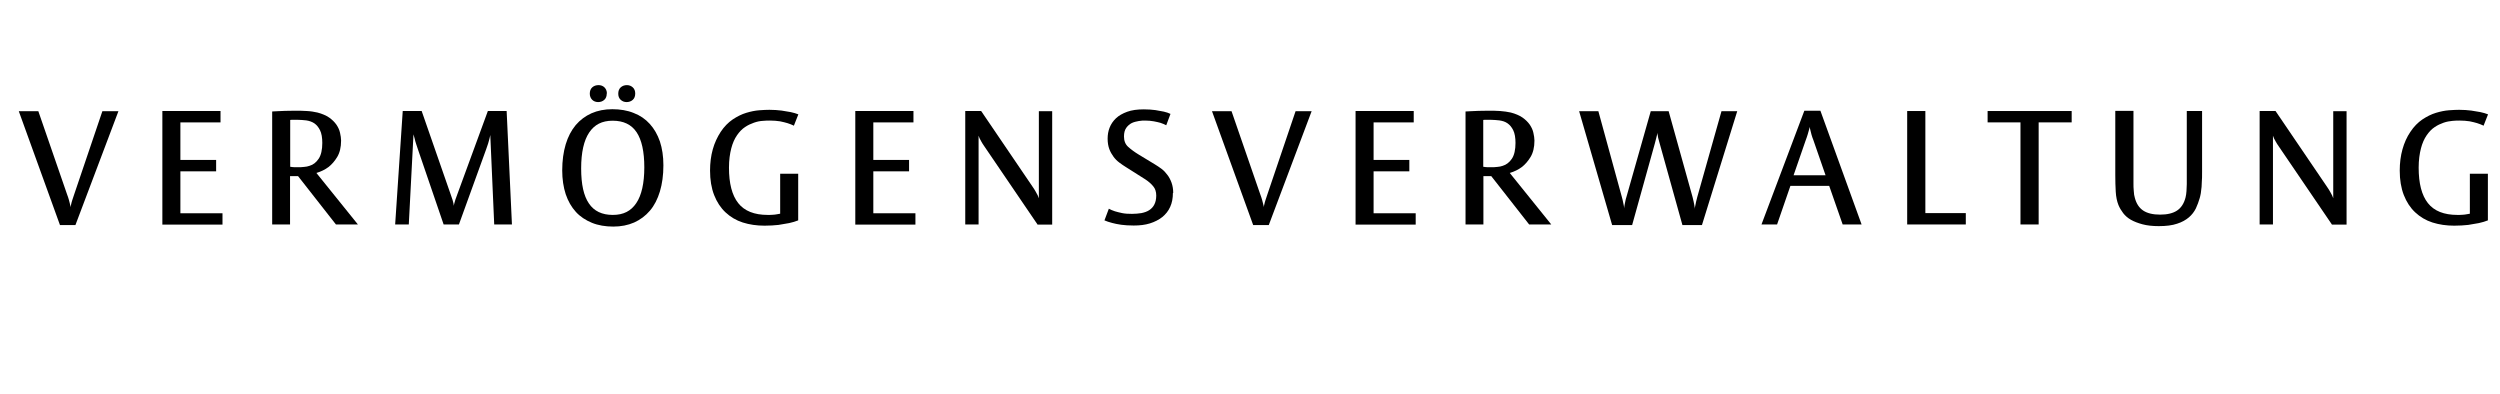
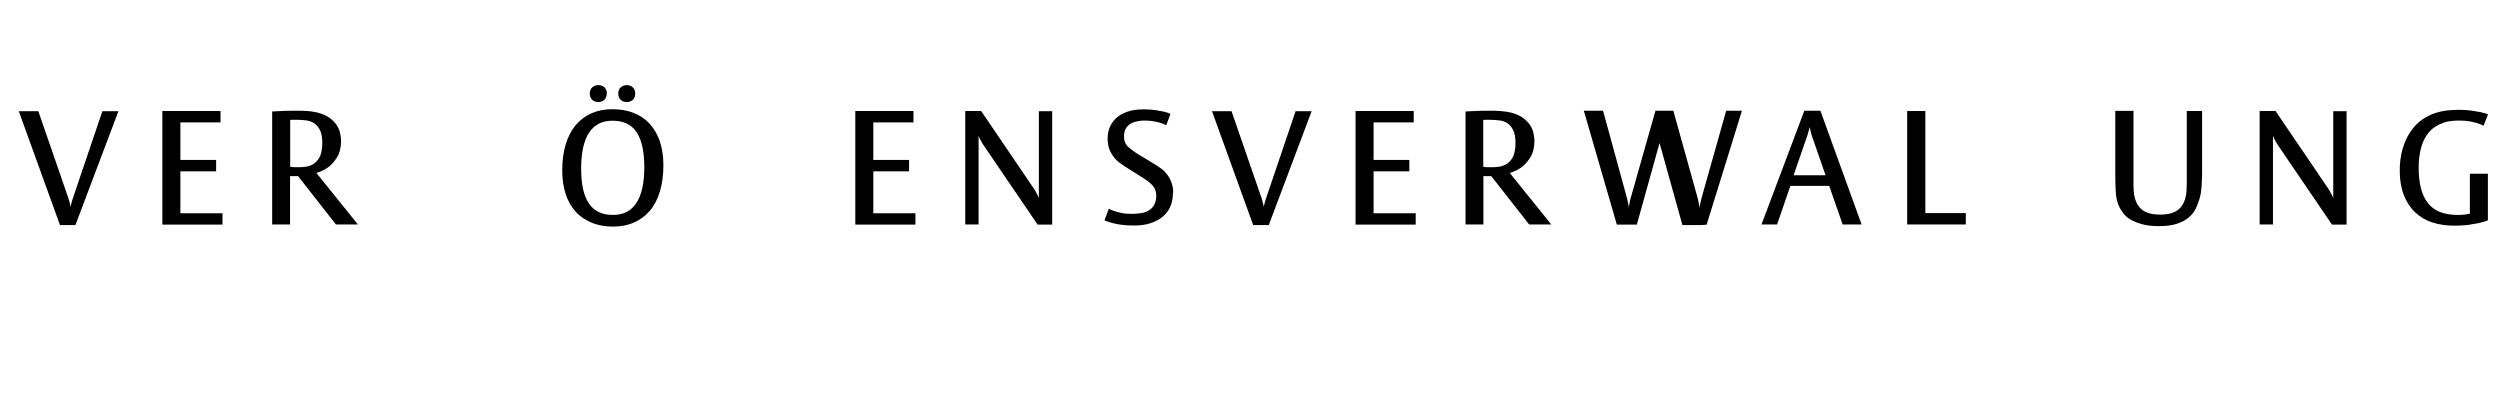
<svg xmlns="http://www.w3.org/2000/svg" id="Ebene_1" version="1.1" viewBox="0 0 165.06 26">
  <path d="M4.99,14.86h-1.03L1.24,7.34h1.29l1.89,5.47c.06.15.1.29.13.39.03.11.05.2.07.27.02.08.03.15.04.21,0-.06.02-.12.04-.2.01-.07.04-.16.07-.26.03-.1.07-.22.12-.36l1.87-5.52h1.06l-2.84,7.52Z" />
  <path d="M10.72,14.82v-7.49h3.84v.75h-2.65v2.48h2.36v.75h-2.36v2.77h2.78v.75h-3.98Z" />
  <path d="M22.18,14.82l-2.5-3.19h-.53v3.19h-1.18v-7.46c.11,0,.24-.01.39-.02.13,0,.28-.01.46-.02.18,0,.39-.01.63-.01.29,0,.56,0,.81.02.24.01.48.05.7.1.31.08.56.19.77.33.2.14.36.3.48.47.12.18.2.35.24.54s.07.35.07.51c0,.45-.09.81-.26,1.09-.17.28-.36.49-.56.65-.24.18-.51.31-.81.4l2.74,3.4h-1.46ZM21.28,9.45c0-.36-.05-.65-.15-.85s-.22-.35-.38-.46c-.15-.1-.33-.16-.52-.19-.2-.02-.39-.04-.58-.04-.1,0-.18,0-.25,0-.07,0-.12,0-.15,0-.04,0-.07.01-.09.01v3.09s.09.01.14.02c.04,0,.09.01.15.01h.2c.16,0,.3,0,.43-.02.13-.01.24-.03.35-.07.25-.07.45-.23.61-.47.16-.24.24-.59.24-1.06Z" />
-   <path d="M32.63,14.82l-.26-5.91c-.01.08-.04.18-.06.27-.02.08-.05.18-.08.29-.04.11-.08.24-.13.38l-1.8,4.97h-1.01l-1.69-4.94c-.05-.14-.09-.27-.13-.39s-.07-.23-.09-.33c-.03-.1-.06-.2-.08-.29l-.31,5.95h-.9l.5-7.49h1.25l1.92,5.52c.05.14.09.26.12.35.03.09.05.17.06.23.01.07.02.12.02.16,0-.04.02-.1.04-.18.03-.13.09-.31.19-.57l2.02-5.51h1.24l.35,7.49h-1.15Z" />
  <path d="M43.8,10.92c0,.64-.08,1.22-.23,1.72-.15.5-.37.93-.66,1.27-.29.34-.64.6-1.04.78-.41.18-.87.27-1.38.27s-1-.08-1.41-.25-.77-.4-1.06-.72c-.29-.32-.51-.7-.67-1.17-.15-.46-.23-.99-.23-1.57,0-.64.08-1.22.23-1.72.15-.5.37-.92.66-1.27.29-.34.64-.6,1.04-.78.41-.18.87-.27,1.38-.27s1,.08,1.41.25c.42.16.77.4,1.06.72.29.32.51.7.67,1.16.15.46.23.98.23,1.57ZM42.54,11.05c0-1.04-.17-1.81-.51-2.32-.34-.51-.87-.76-1.58-.76s-1.2.26-1.55.78-.53,1.31-.53,2.37.17,1.81.51,2.31c.34.51.87.76,1.58.76s1.2-.26,1.55-.78.53-1.31.53-2.37ZM40.06,6.17c0,.18-.05.32-.16.42s-.25.15-.41.15c-.15,0-.29-.05-.39-.15s-.16-.24-.16-.4c0-.18.05-.32.16-.42s.25-.15.42-.15c.15,0,.29.05.39.15s.16.24.16.4ZM41.94,6.17c0,.18-.05.32-.16.42s-.25.15-.41.15c-.15,0-.28-.05-.39-.15s-.16-.24-.16-.4c0-.18.05-.32.16-.42.11-.1.25-.15.41-.15.15,0,.28.05.39.15s.16.24.16.4Z" />
-   <path d="M52.4,8.29c-.12-.06-.26-.11-.41-.16-.13-.04-.3-.08-.49-.12-.2-.03-.42-.05-.66-.05-.13,0-.29,0-.48.02-.19.01-.38.05-.58.12-.2.07-.4.16-.59.29-.2.13-.37.31-.53.54-.16.23-.29.52-.38.87s-.15.77-.15,1.27c0,1.04.2,1.82.61,2.34.41.52,1.06.78,1.95.78.12,0,.23,0,.33-.01.1,0,.19-.02.26-.03.08-.01.16-.03.23-.04v-2.64h1.19v3.08c-.17.07-.37.13-.6.18-.2.04-.43.08-.7.12-.27.03-.58.05-.92.05-.52,0-1-.07-1.44-.21-.44-.14-.82-.37-1.14-.67-.32-.3-.57-.68-.75-1.14s-.27-1-.27-1.62c0-.5.06-.97.18-1.4s.3-.81.52-1.15c.23-.35.5-.62.79-.82.3-.2.6-.35.9-.44.3-.09.59-.15.86-.17s.5-.03.67-.03c.29,0,.56.02.8.05.24.04.44.07.6.1.19.04.36.09.51.15l-.3.76Z" />
  <path d="M56.47,14.82v-7.49h3.84v.75h-2.65v2.48h2.36v.75h-2.36v2.77h2.78v.75h-3.98Z" />
  <path d="M68.5,14.82l-3.51-5.16c-.08-.11-.14-.21-.19-.3s-.09-.16-.12-.22c-.03-.07-.05-.13-.07-.18v5.86h-.88v-7.49h1.05l3.39,4.99c.1.14.17.26.22.35.05.09.09.17.13.24.03.08.05.14.07.18v-5.75h.88v7.49h-.98Z" />
  <path d="M77.44,12.74c0,.35-.06.66-.18.92-.12.27-.3.49-.52.67-.23.18-.5.32-.82.42s-.67.14-1.07.14c-.32,0-.59-.02-.82-.05-.24-.04-.44-.07-.6-.12-.2-.05-.37-.11-.51-.17l.29-.77c.11.06.24.12.4.17.13.04.29.08.48.12.19.04.41.05.65.05.22,0,.42-.02.62-.05.2-.04.37-.1.51-.19.14-.09.26-.21.34-.37.08-.15.13-.35.13-.6s-.07-.46-.2-.61c-.13-.16-.3-.31-.51-.45l-1.28-.81c-.15-.09-.29-.19-.44-.3-.15-.11-.28-.24-.39-.39s-.21-.32-.28-.51-.11-.42-.11-.68.04-.5.13-.73c.09-.23.23-.44.42-.62.19-.18.44-.32.74-.43s.67-.16,1.1-.16c.29,0,.55.02.77.05.22.04.4.07.55.1.17.04.32.09.44.15l-.28.75c-.11-.06-.24-.11-.38-.16-.12-.03-.26-.07-.44-.1-.17-.03-.36-.05-.57-.05-.12,0-.26,0-.42.03s-.31.06-.46.13c-.14.07-.27.18-.37.32s-.15.33-.15.57c0,.29.09.52.28.69.19.17.42.34.7.51l1.04.63c.15.09.3.19.45.3.15.11.28.25.39.4.12.15.21.33.28.52.07.2.11.42.11.68Z" />
  <path d="M83.77,14.86h-1.03l-2.72-7.52h1.29l1.89,5.47c.06.15.1.29.13.39s.05.2.07.27c.02.08.04.15.04.21,0-.06.02-.12.04-.2.01-.07.04-.16.07-.26s.07-.22.12-.36l1.87-5.52h1.06l-2.83,7.52Z" />
  <path d="M89.5,14.82v-7.49h3.84v.75h-2.65v2.48h2.36v.75h-2.36v2.77h2.78v.75h-3.98Z" />
  <path d="M100.96,14.82l-2.5-3.19h-.52v3.19h-1.18v-7.46c.11,0,.24-.01.39-.02.13,0,.28-.01.46-.02.18,0,.39-.01.63-.01.29,0,.56,0,.81.02s.48.05.7.1c.31.08.56.19.77.33.2.14.36.3.48.47.12.18.2.35.24.54s.07.35.07.51c0,.45-.09.81-.26,1.09-.17.28-.36.49-.56.65-.24.18-.51.31-.81.4l2.74,3.4h-1.46ZM100.06,9.45c0-.36-.05-.65-.15-.85s-.22-.35-.38-.46-.33-.16-.53-.19c-.2-.02-.39-.04-.58-.04-.1,0-.18,0-.25,0-.07,0-.12,0-.15,0-.04,0-.07.01-.09.01v3.09s.09.01.14.02c.04,0,.09.01.15.01h.21c.16,0,.3,0,.43-.02.13-.01.24-.03.35-.07.24-.07.45-.23.61-.47.16-.24.24-.59.24-1.06Z" />
-   <path d="M112.35,14.86h-1.27l-1.51-5.42c-.08-.26-.12-.45-.13-.57-.01-.07-.02-.13,0-.17,0,.04-.02.1-.03.18-.01.06-.03.14-.06.24-.02.09-.05.21-.09.35l-1.5,5.39h-1.32l-2.18-7.52h1.27l1.55,5.66c.04.13.06.24.08.33.02.09.04.17.05.24l.03.19c0-.07,0-.14.02-.22.01-.07.03-.15.05-.25.02-.09.04-.2.08-.31l1.6-5.64h1.18l1.58,5.67c.06.22.09.4.12.55.01.08.02.16.03.23,0-.06,0-.13.03-.21.01-.07.03-.15.05-.25.02-.09.05-.2.08-.32l1.6-5.67h1.04l-2.33,7.52Z" />
+   <path d="M112.35,14.86h-1.27l-1.51-5.42l-1.5,5.39h-1.32l-2.18-7.52h1.27l1.55,5.66c.04.13.06.24.08.33.02.09.04.17.05.24l.03.19c0-.07,0-.14.02-.22.01-.07.03-.15.05-.25.02-.09.04-.2.08-.31l1.6-5.64h1.18l1.58,5.67c.06.22.09.4.12.55.01.08.02.16.03.23,0-.06,0-.13.03-.21.01-.07.03-.15.05-.25.02-.09.05-.2.08-.32l1.6-5.67h1.04l-2.33,7.52Z" />
  <path d="M121.66,14.82l-.89-2.55h-2.56l-.88,2.55h-1.03l2.83-7.51h1.06l2.72,7.51h-1.25ZM119.73,9.26c-.06-.15-.1-.27-.13-.38s-.05-.2-.07-.28c-.02-.08-.04-.16-.04-.22l-.06.22c-.02.08-.05.17-.08.28s-.08.24-.13.38l-.8,2.31h2.11l-.8-2.31Z" />
  <path d="M125.92,14.82v-7.49h1.2v6.74h2.67v.75h-3.86Z" />
-   <path d="M134.6,8.08v6.74h-1.2v-6.74h-2.17v-.75h5.55v.75h-2.18Z" />
  <path d="M145.37,12.06c0,.2-.02.37-.04.5-.01.14-.03.25-.05.33-.02.08-.03.15-.05.2-.06.22-.15.45-.25.67-.11.22-.26.42-.46.59-.2.17-.46.32-.78.42-.32.11-.72.16-1.21.16-.41,0-.77-.04-1.07-.12s-.56-.18-.77-.3-.38-.27-.51-.44c-.13-.17-.23-.34-.31-.53-.1-.25-.16-.54-.18-.88-.02-.34-.03-.71-.03-1.1v-4.24h1.2v4.78c0,.16,0,.33.02.51.01.18.03.33.07.45.1.38.28.66.55.84.27.18.64.27,1.12.27s.85-.09,1.12-.27c.27-.18.46-.47.56-.87.03-.12.05-.26.06-.41.01-.15.02-.31.02-.46v-4.83h1.01v3.99c0,.29,0,.53-.02.73Z" />
  <path d="M153.96,14.82l-3.51-5.16c-.08-.11-.14-.21-.19-.3s-.09-.16-.12-.22c-.03-.07-.05-.13-.07-.18v5.86h-.88v-7.49h1.05l3.39,4.99c.1.14.17.26.22.35.05.09.09.17.13.24.03.08.05.14.07.18v-5.75h.88v7.49h-.98Z" />
  <path d="M163.96,8.29c-.12-.06-.26-.11-.41-.16-.13-.04-.3-.08-.49-.12-.2-.03-.42-.05-.66-.05-.13,0-.29,0-.48.02s-.38.05-.58.12c-.2.07-.4.16-.59.29-.2.13-.37.31-.53.54-.16.23-.29.52-.38.87s-.15.77-.15,1.27c0,1.04.2,1.82.61,2.34.41.52,1.06.78,1.95.78.12,0,.23,0,.33-.01.1,0,.19-.02.26-.03.08-.01.16-.03.23-.04v-2.64h1.19v3.08c-.17.07-.37.13-.6.18-.2.04-.43.08-.7.12-.27.03-.58.05-.92.05-.52,0-1-.07-1.44-.21-.44-.14-.82-.37-1.14-.67-.32-.3-.57-.68-.75-1.14-.18-.46-.27-1-.27-1.62,0-.5.06-.97.18-1.4.12-.43.29-.81.52-1.15.23-.35.5-.62.79-.82.3-.2.6-.35.9-.44.3-.09.59-.15.86-.17.27-.02.5-.03.67-.03.29,0,.56.02.8.05.24.04.44.07.6.1.19.04.36.09.51.15l-.3.76Z" />
</svg>